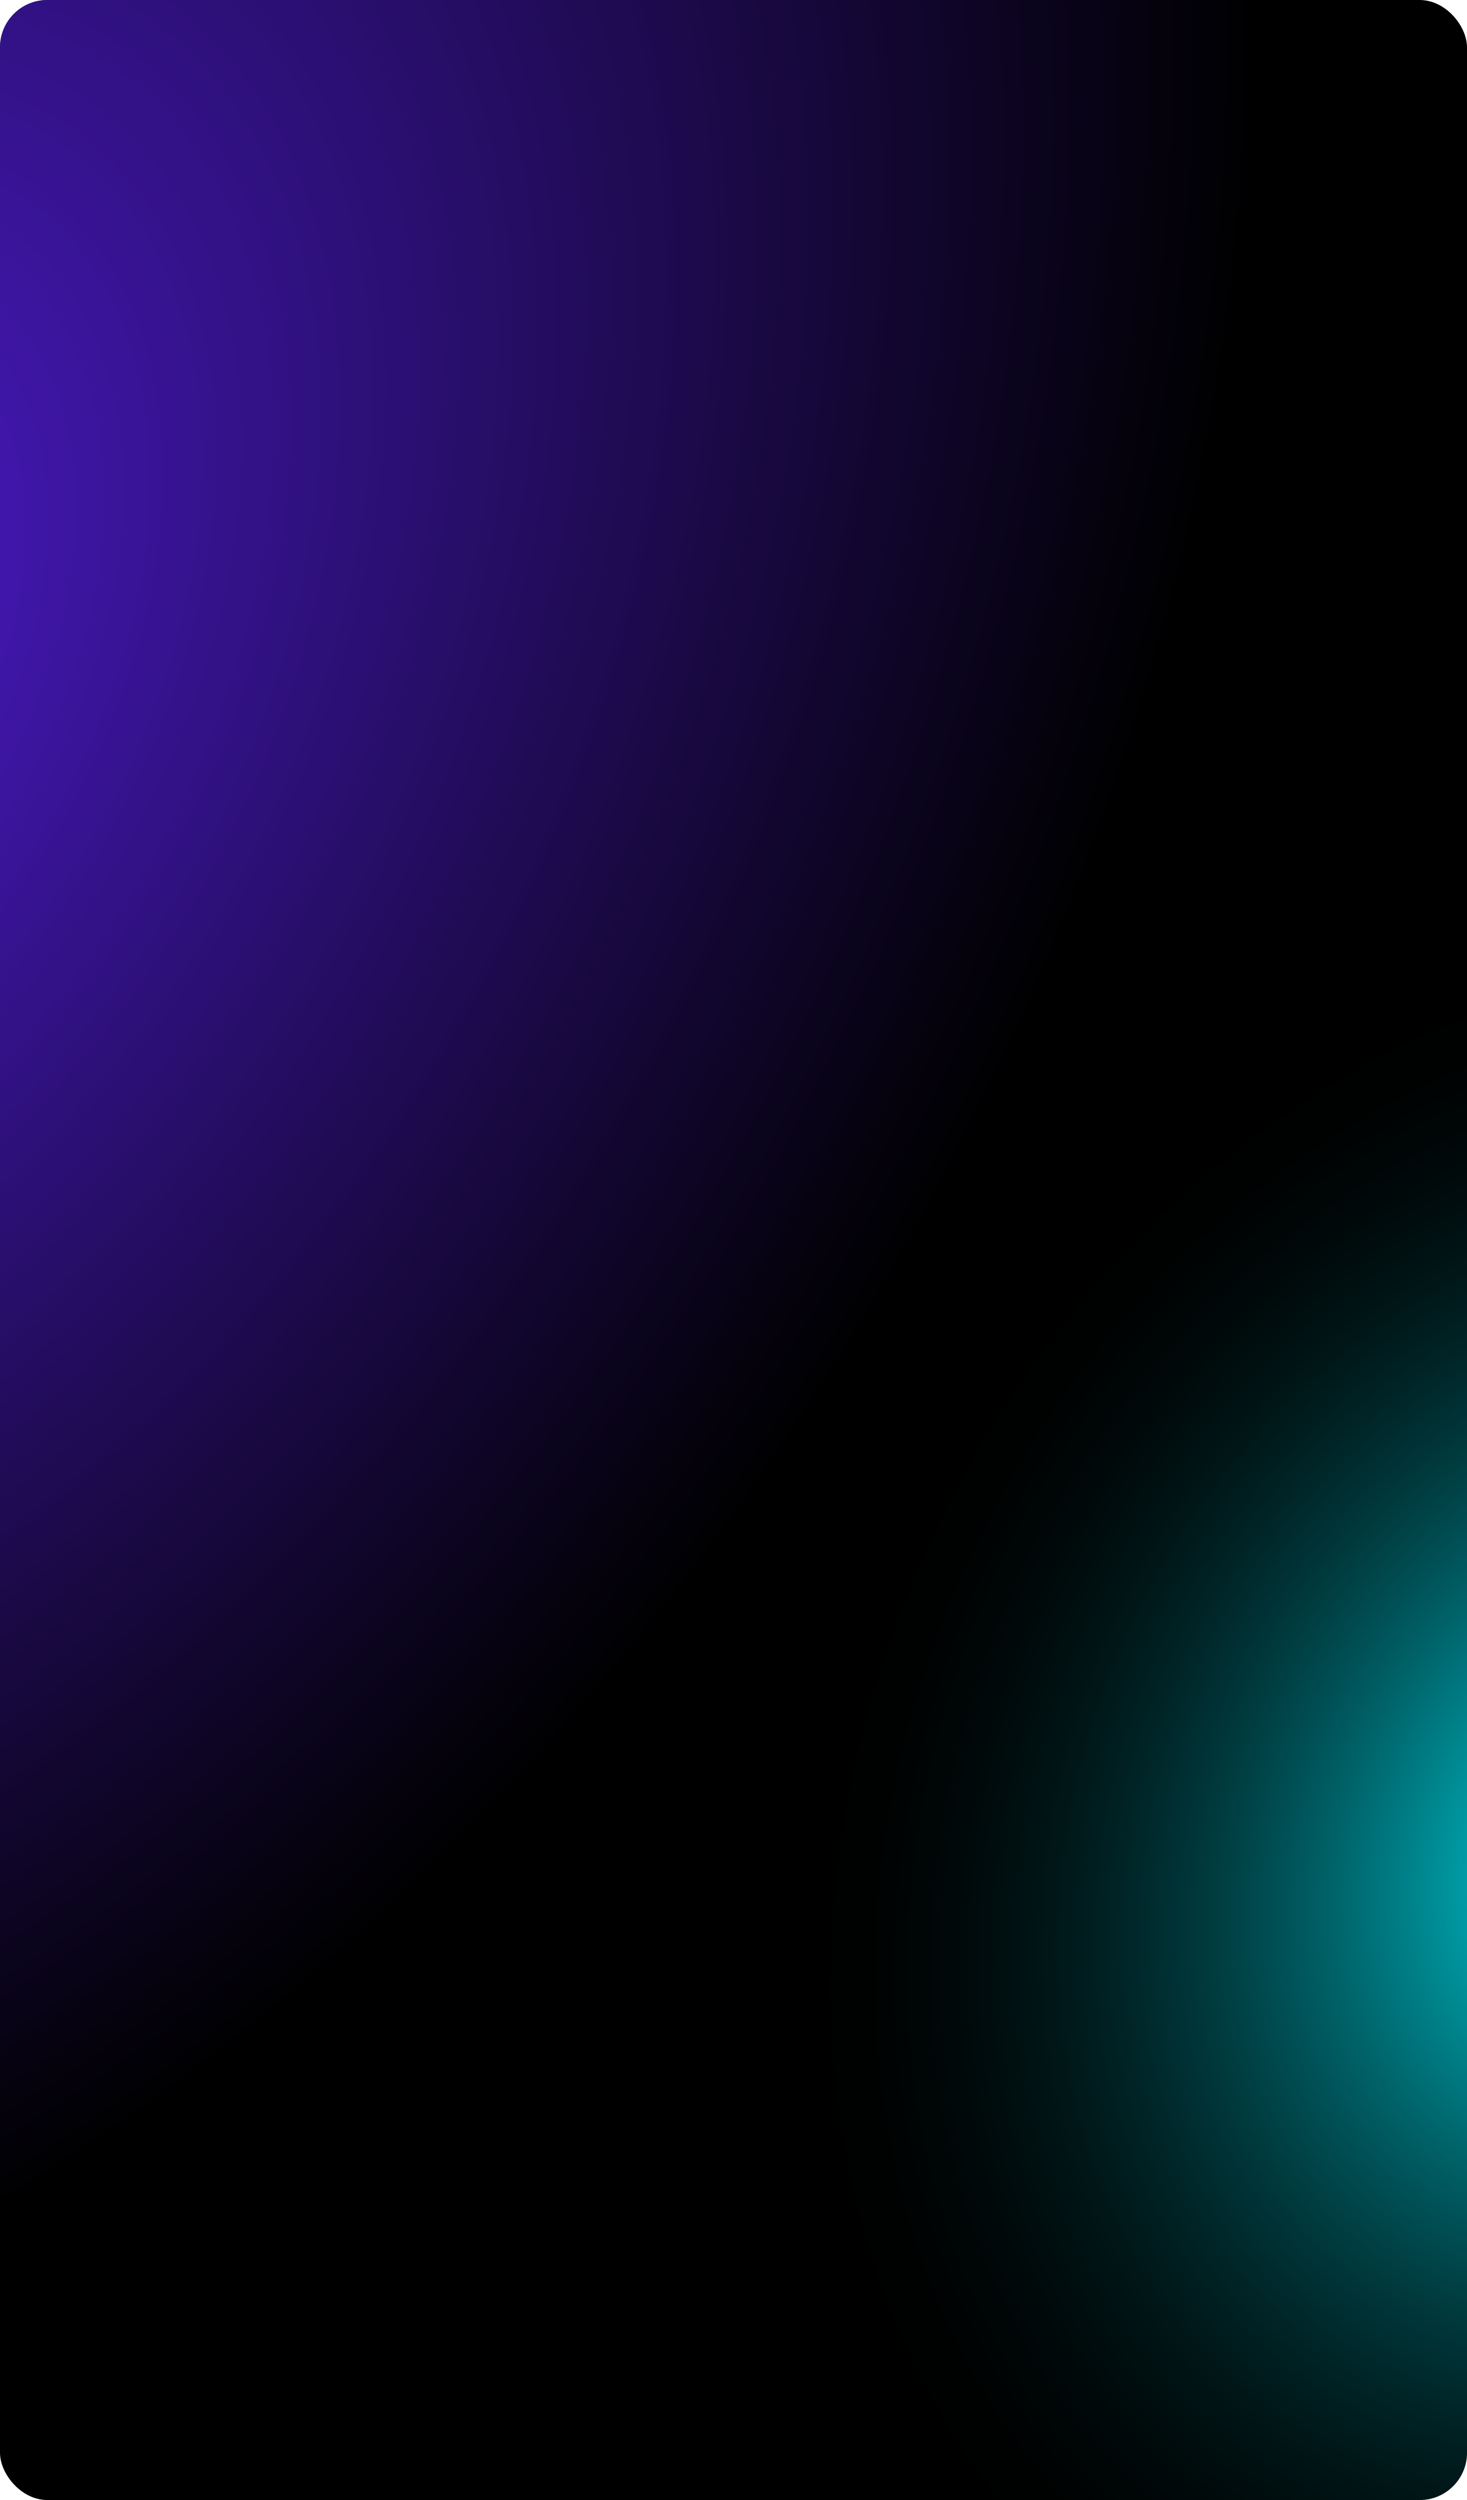
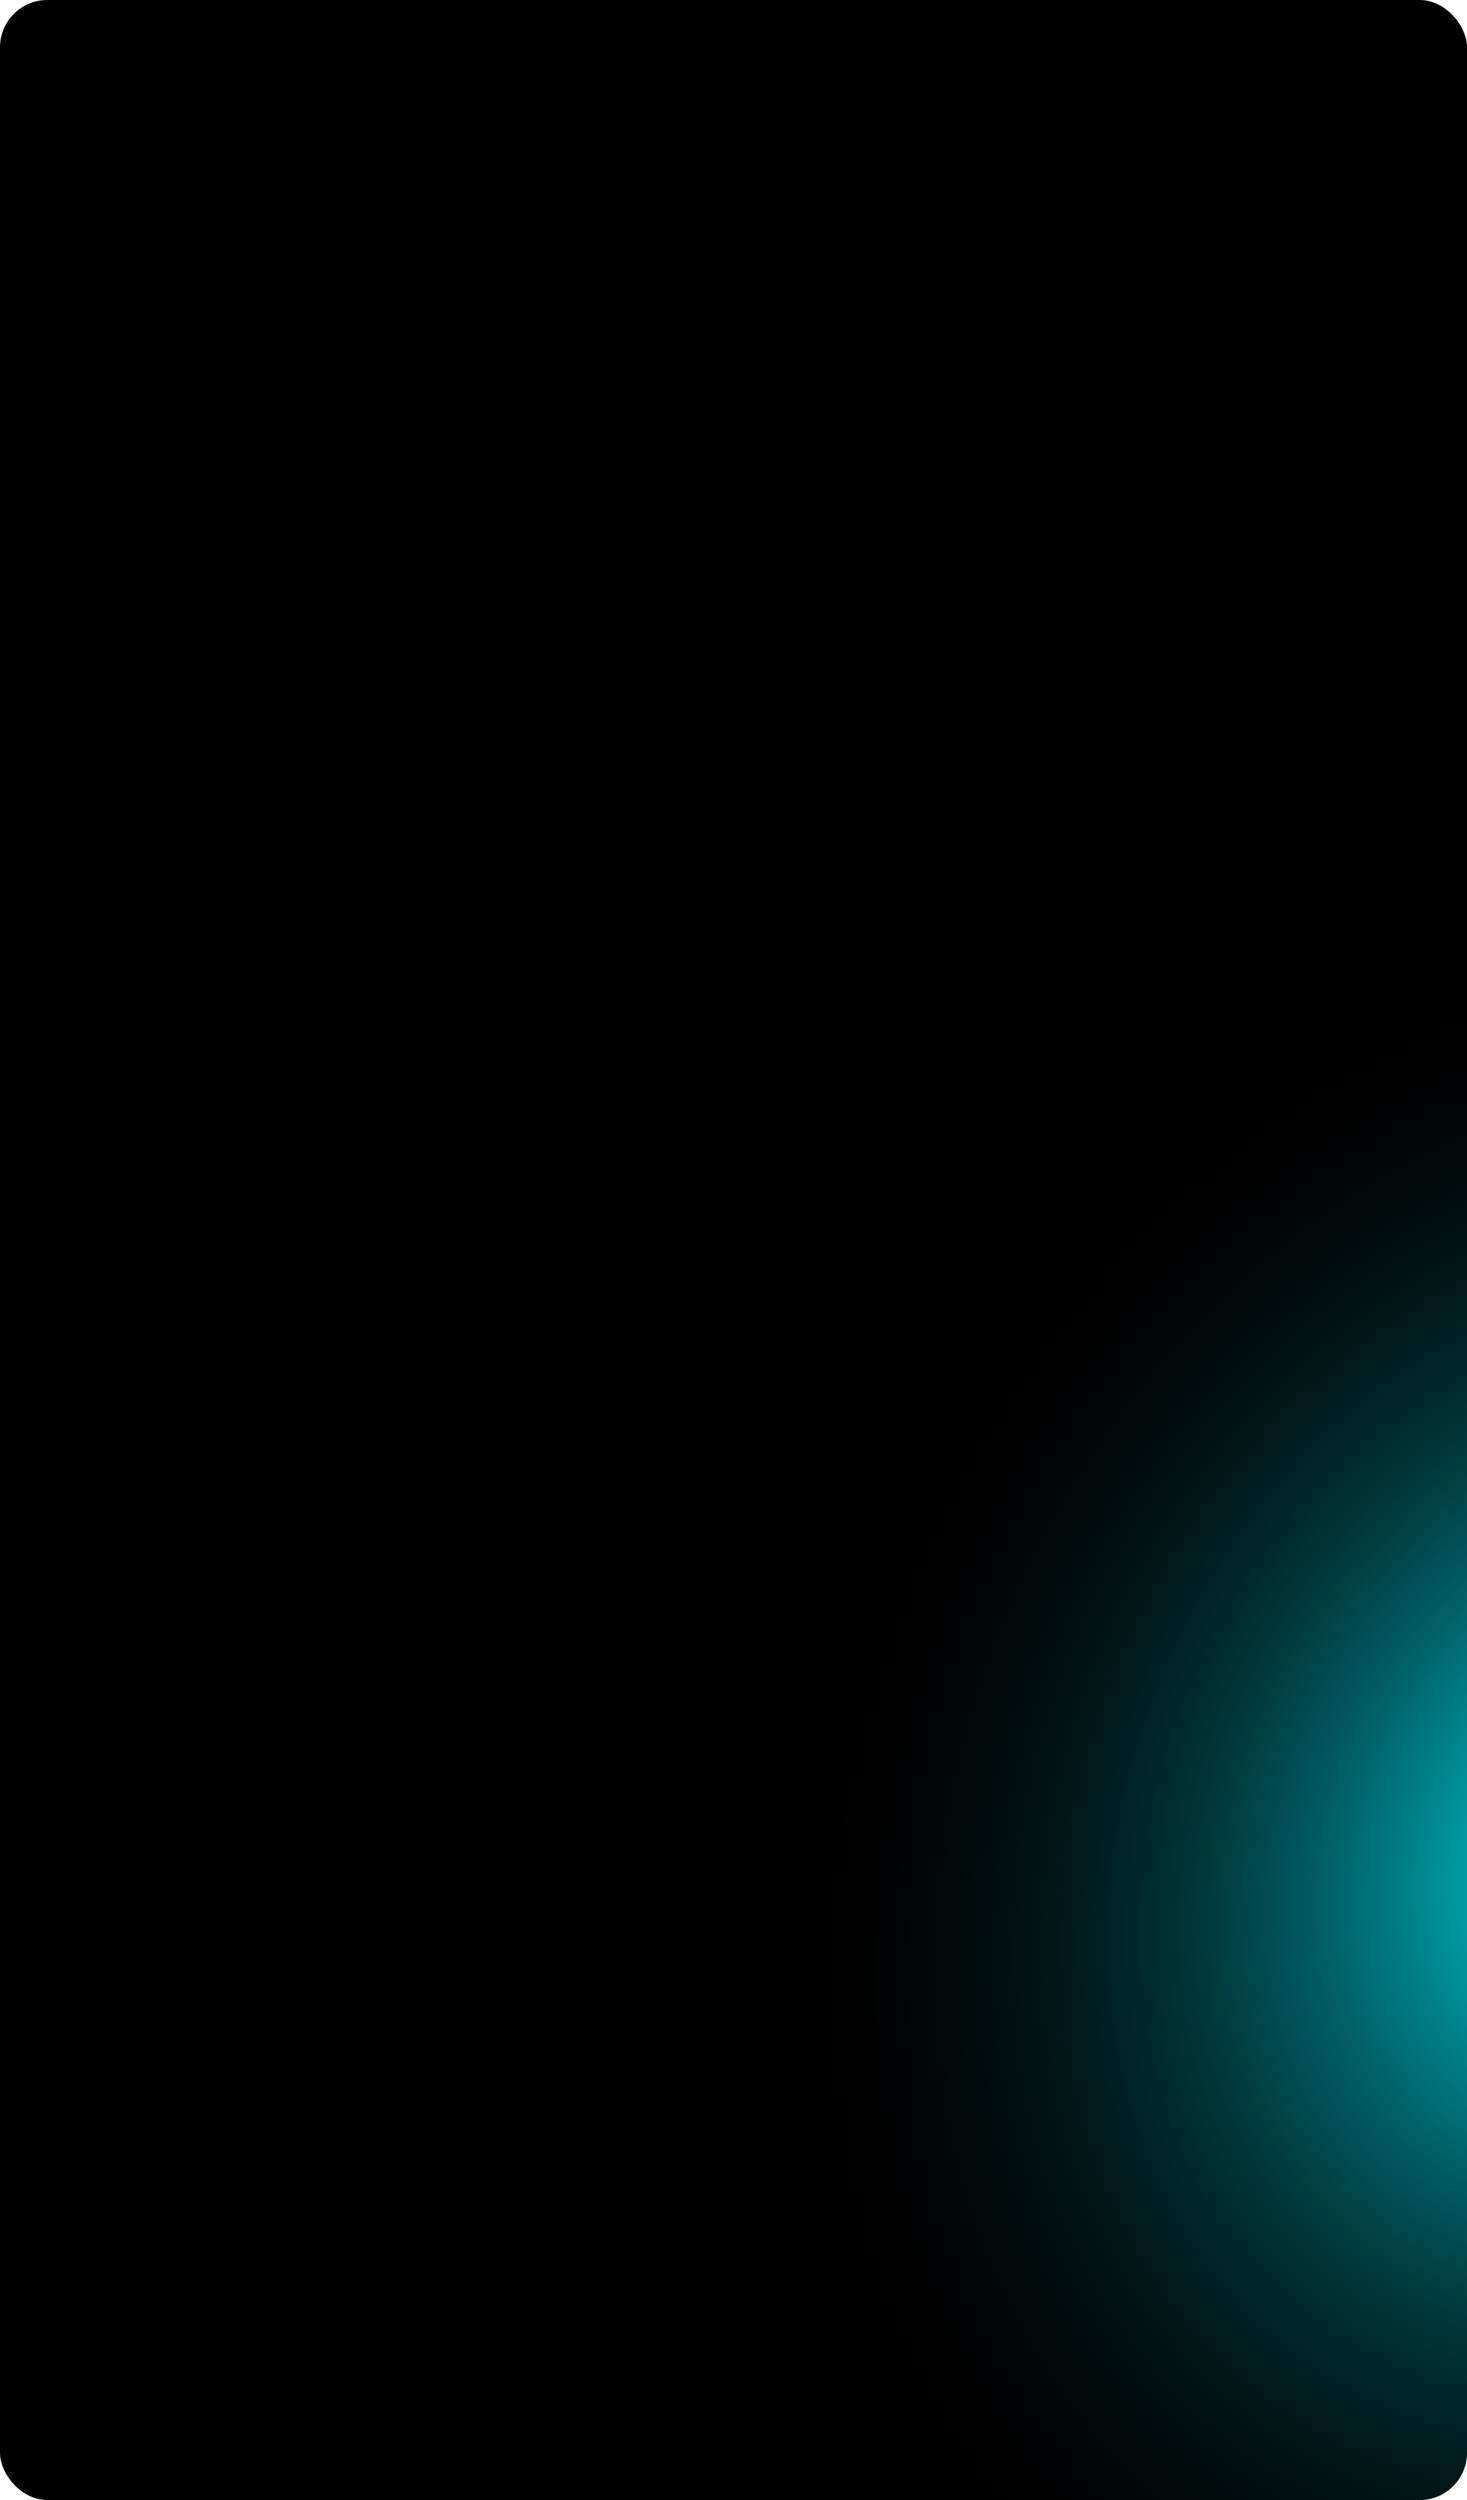
<svg xmlns="http://www.w3.org/2000/svg" width="155" height="264" viewBox="0 0 155 264" fill="none">
  <rect width="155" height="264" rx="5" fill="black" />
-   <rect width="155" height="264" rx="5" fill="url(#paint0_radial_906_329)" />
  <rect width="155" height="264" rx="5" fill="url(#paint1_radial_906_329)" />
  <defs>
    <radialGradient id="paint0_radial_906_329" cx="0" cy="0" r="1" gradientUnits="userSpaceOnUse" gradientTransform="translate(-27 66) rotate(121.361) scale(204.007 140.013)">
      <stop stop-color="#4D1BCD" />
      <stop offset="1" stop-color="#4D1BCD" stop-opacity="0" />
    </radialGradient>
    <radialGradient id="paint1_radial_906_329" cx="0" cy="0" r="1" gradientUnits="userSpaceOnUse" gradientTransform="translate(175 196.5) rotate(116.193) scale(182.951 154.879)">
      <stop stop-color="#00F0FF" />
      <stop offset="0.561" stop-opacity="0" />
    </radialGradient>
  </defs>
</svg>